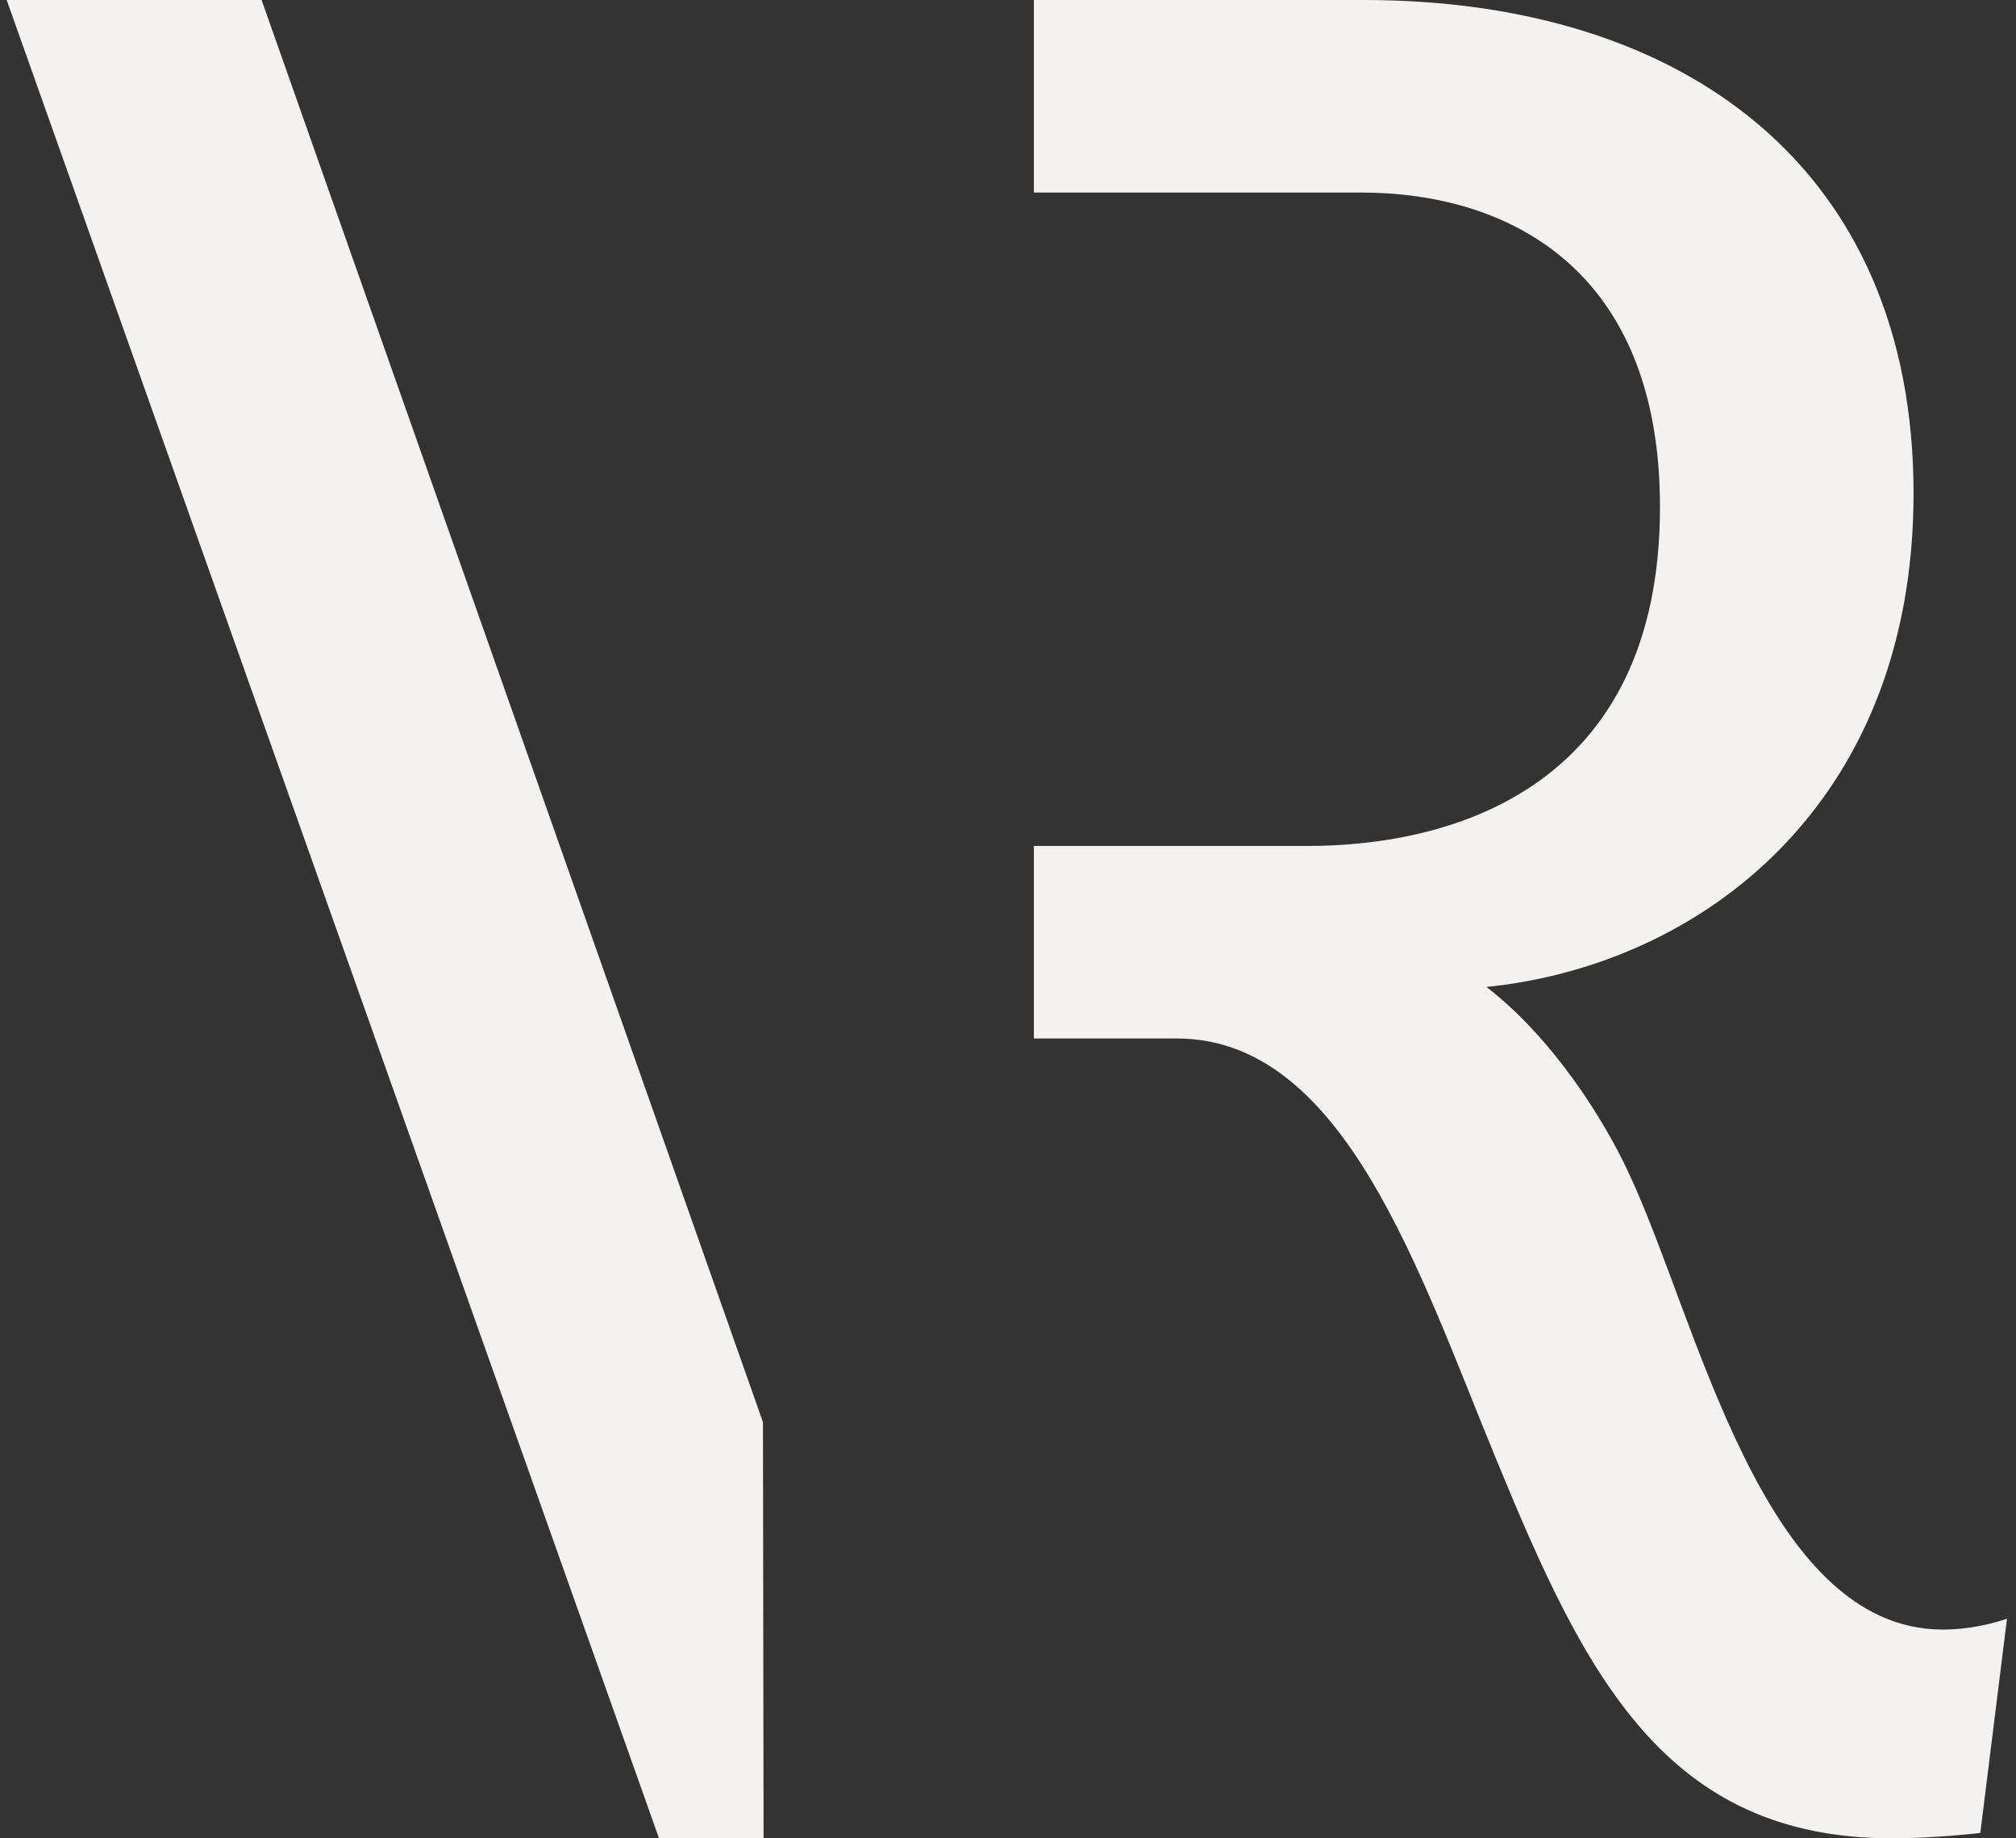
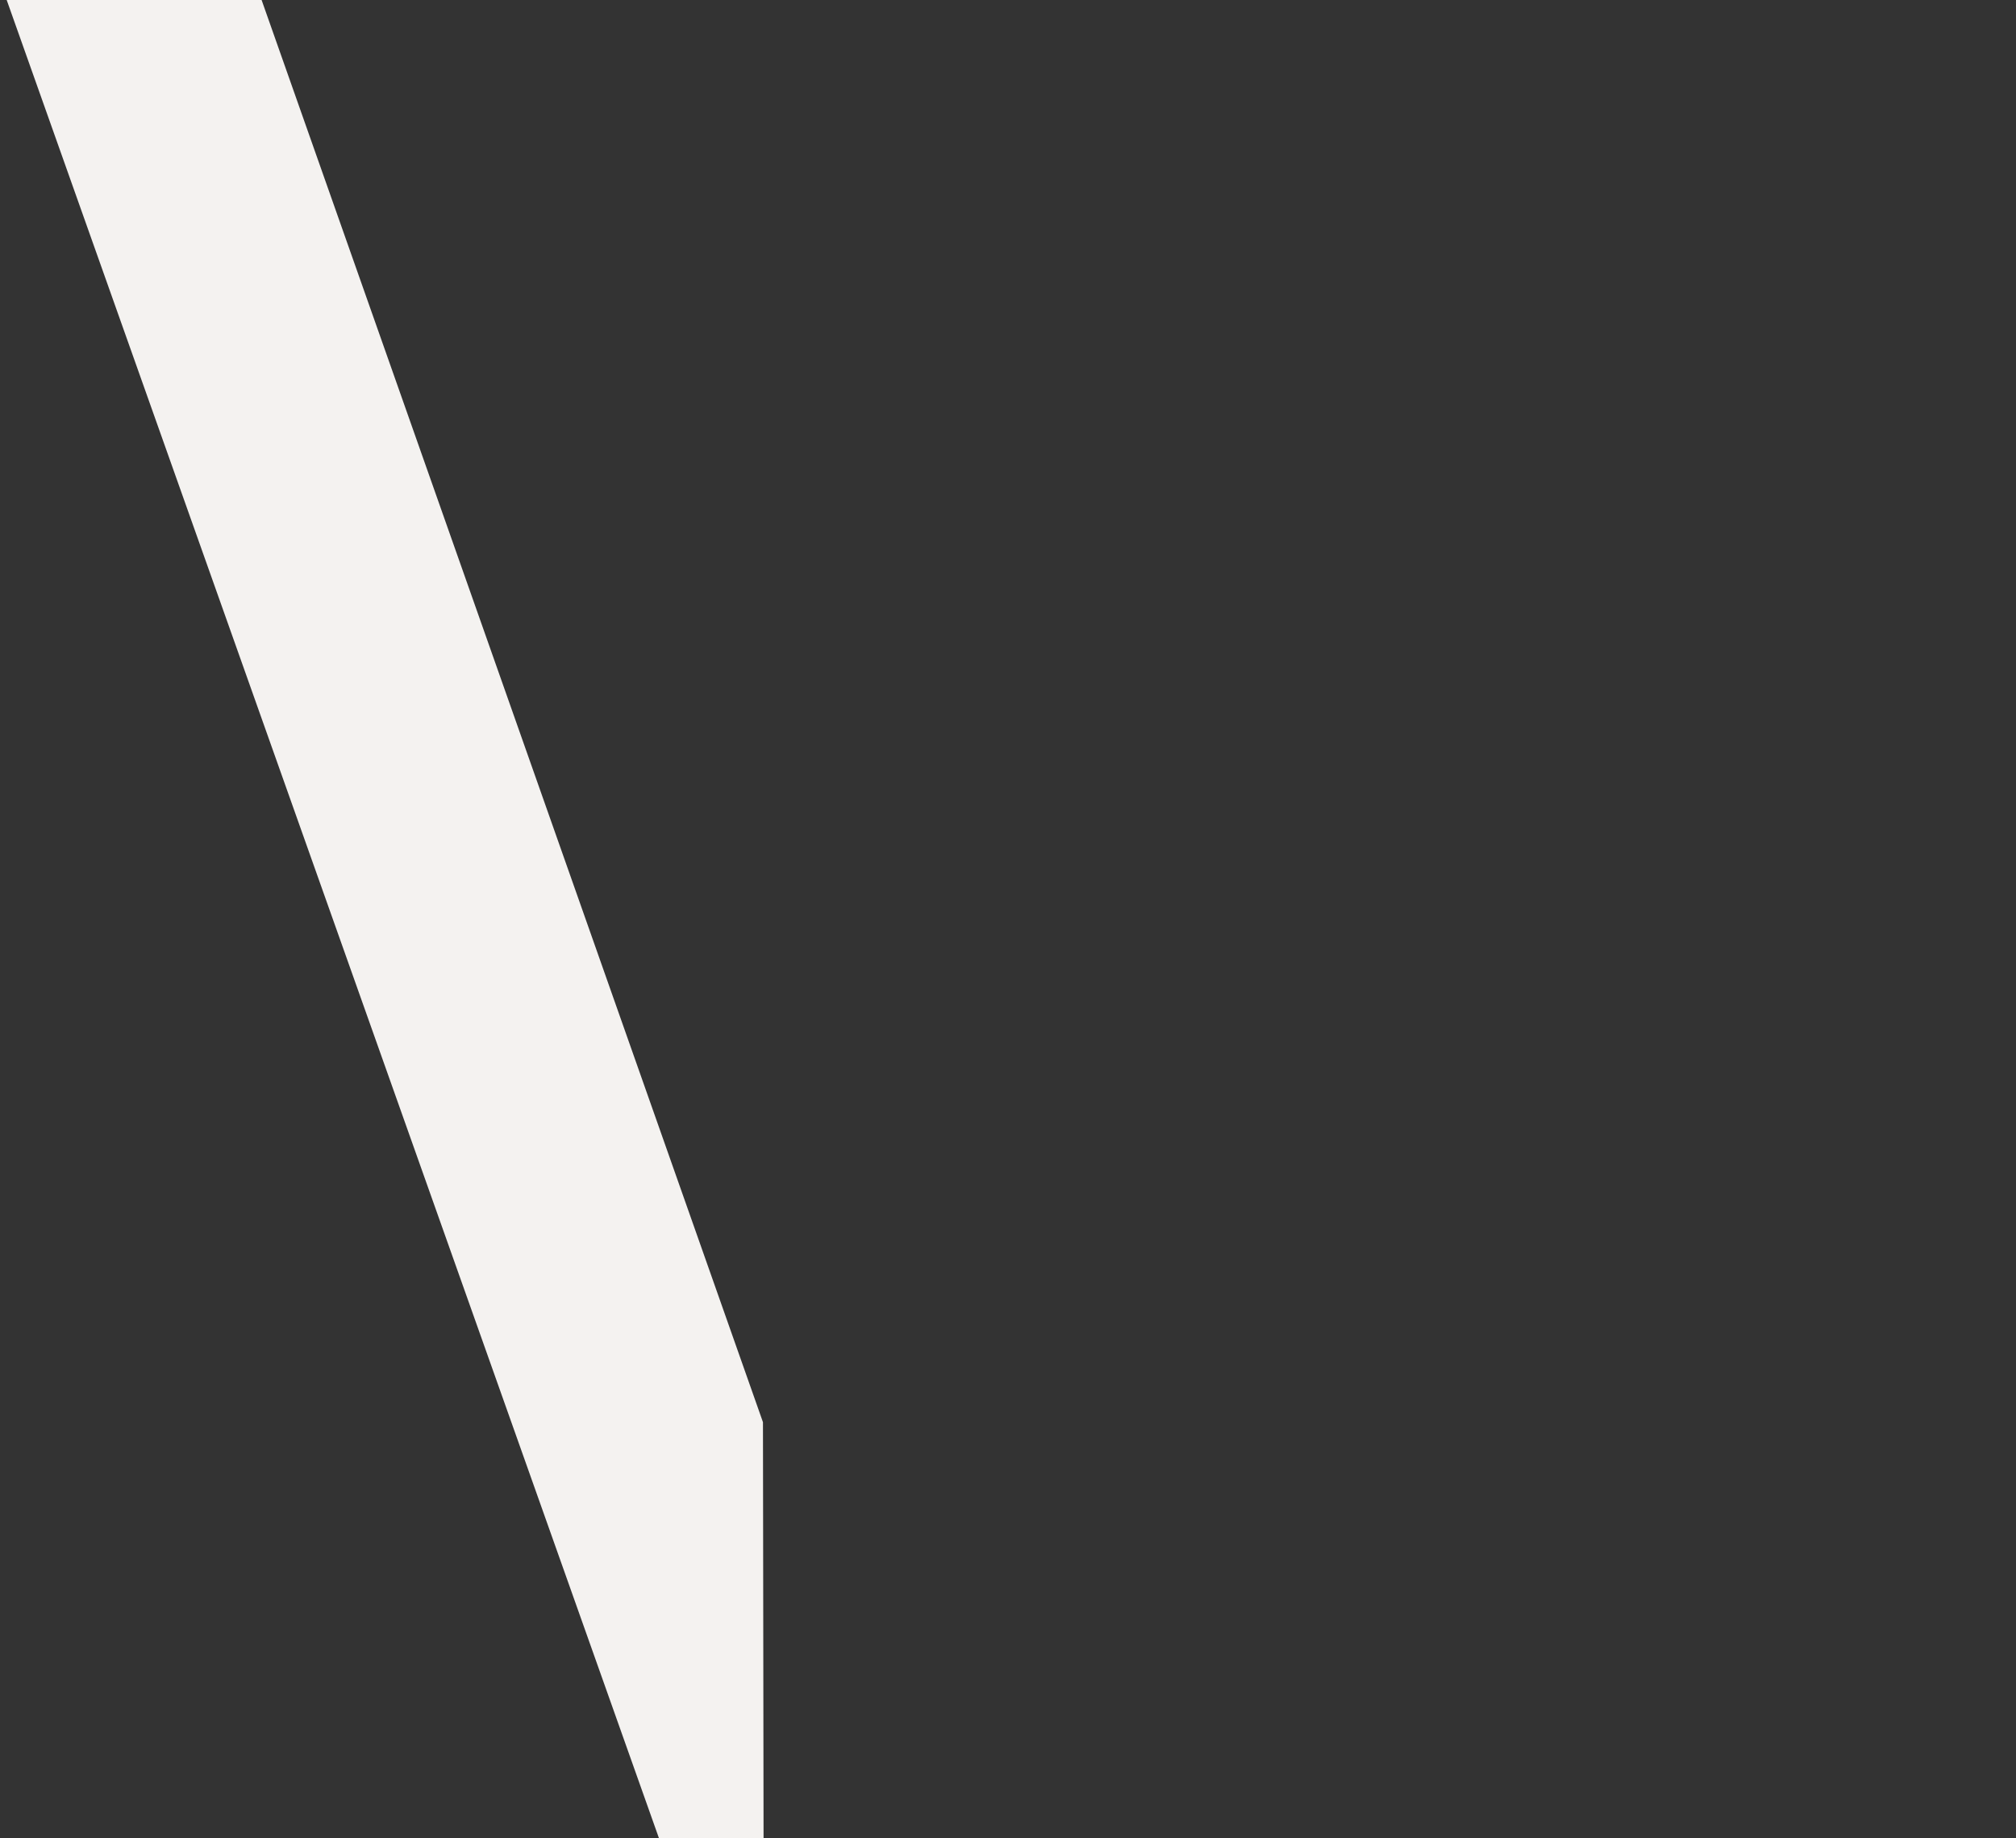
<svg xmlns="http://www.w3.org/2000/svg" width="204px" height="186px" viewBox="0 0 204 186" version="1.1">
  <rect x="0" y="0" width="204" height="186" fill="#333333" stroke="none" />
  <title>Group</title>
  <g id="Page-1" stroke="none" stroke-width="1" fill="none" fill-rule="evenodd">
    <g id="Intro" transform="translate(-697, -357)" fill="#F4F2F0">
      <g id="Group" transform="translate(697.677, 357)">
        <polygon id="Fill-1" points="0 0 66.009 186 76.588 186 76.527 143.895 25.795 0" />
-         <path d="M195.929,164.878 C177.562,164.878 171.079,133.327 164.056,118.513 C161.623,113.303 156.493,105.073 149.738,99.858 C171.347,97.664 192.956,81.48 192.956,49.929 C192.956,17.009 169.726,0 137.313,0 L103.941,0 L103.941,19.48 L137.045,19.48 C151.899,19.48 167.297,27.162 167.297,51.303 C167.297,79.558 146.497,85.593 131.643,85.593 L103.941,85.593 L103.941,105.073 L118.405,105.073 C135.424,105.073 142.987,128.938 150.818,147.87 C159.734,169.545 167.838,186 190.799,186 C195.116,186 199.711,185.456 199.711,185.456 L202.412,163.781 C202.412,163.781 199.438,164.878 195.929,164.878" id="Fill-2" />
      </g>
    </g>
  </g>
</svg>